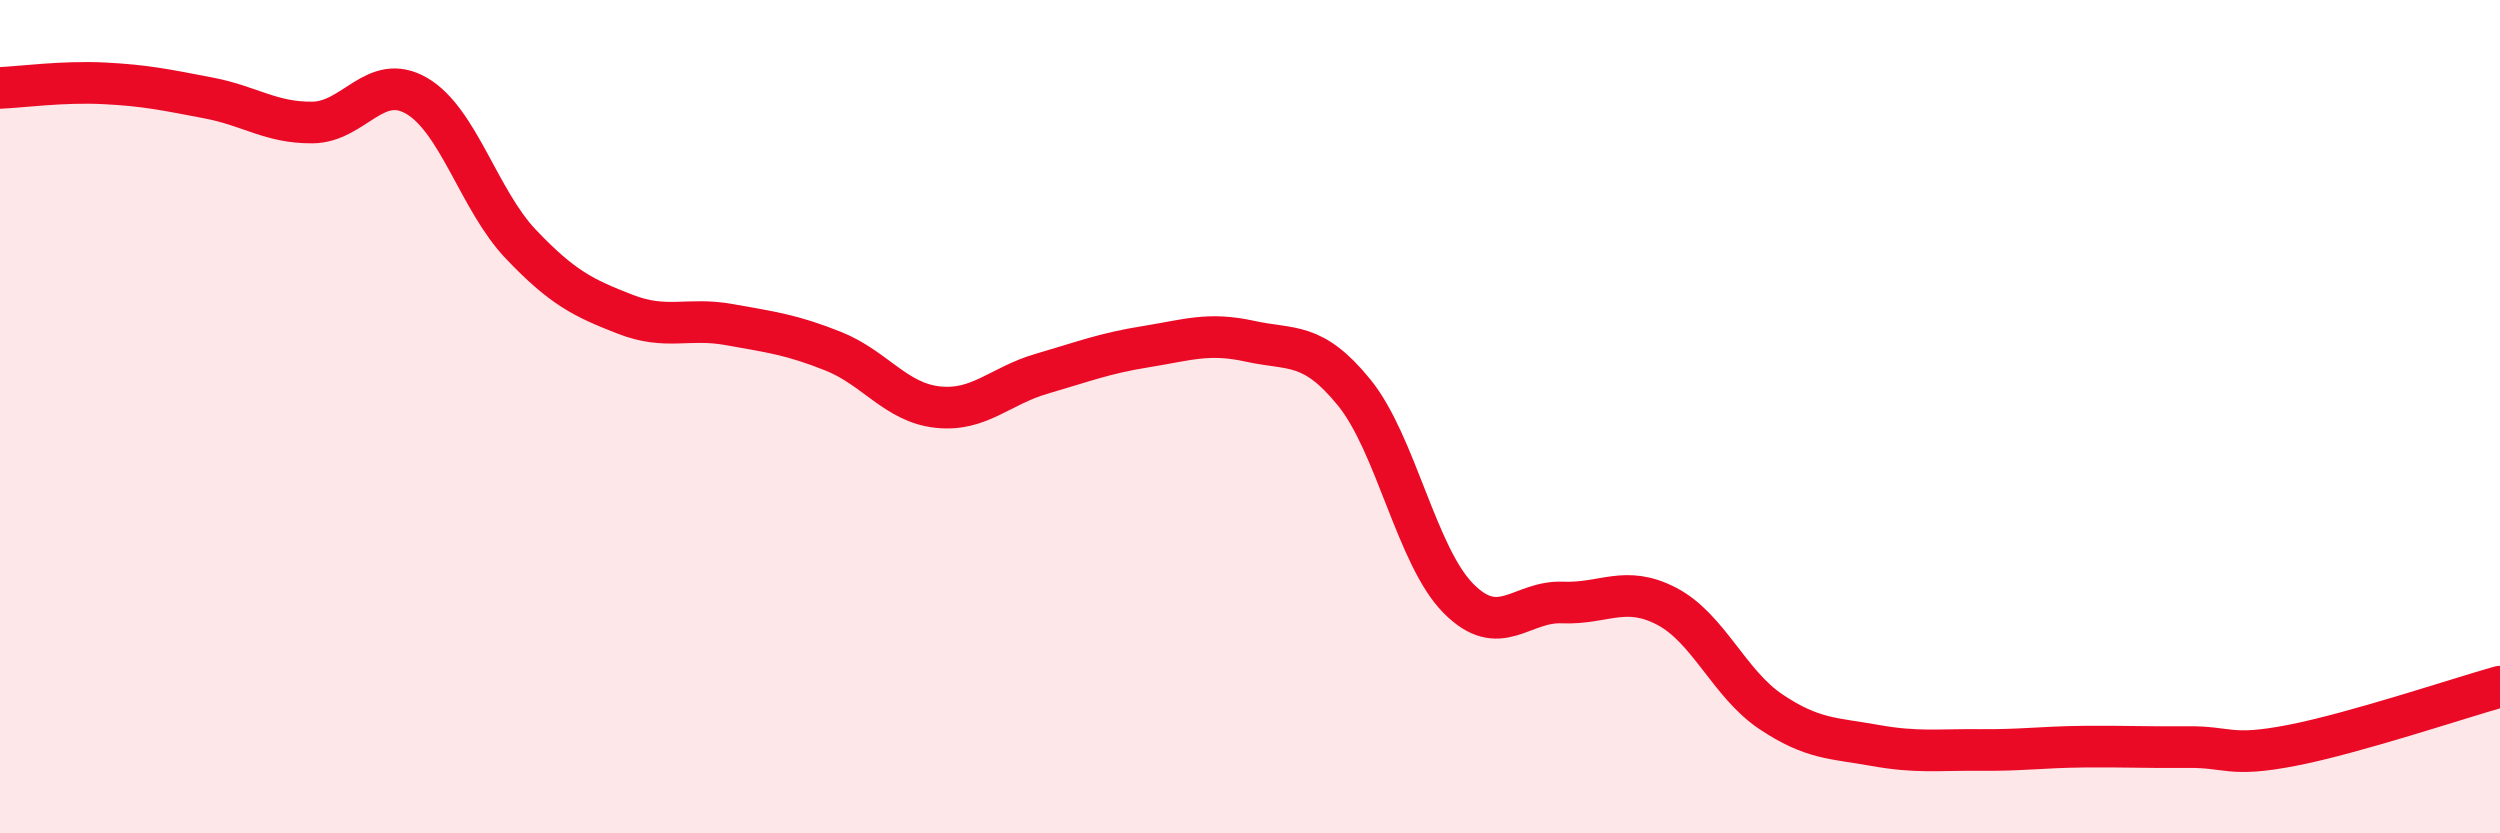
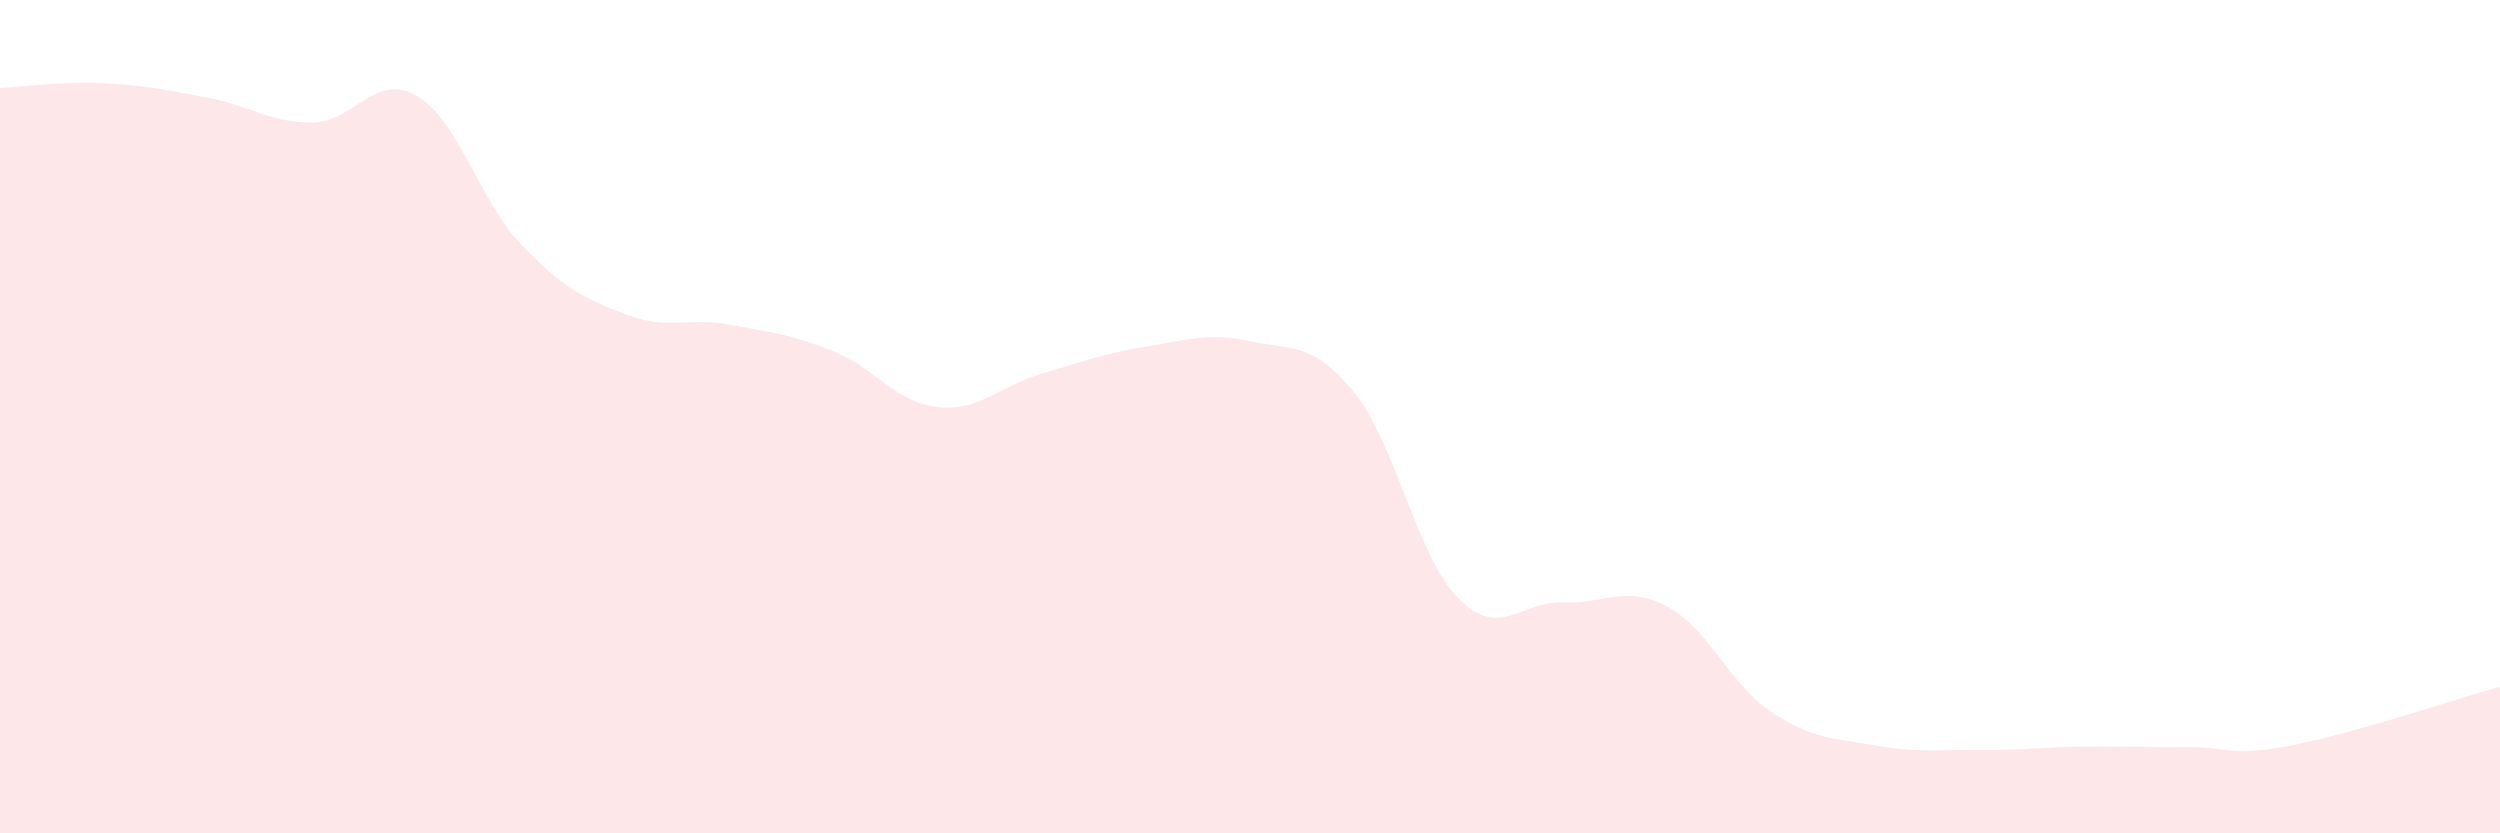
<svg xmlns="http://www.w3.org/2000/svg" width="60" height="20" viewBox="0 0 60 20">
  <path d="M 0,2.11 C 0.5,2.09 1.5,1.95 2.5,2 C 3.5,2.05 4,2.16 5,2.35 C 6,2.54 6.5,2.95 7.5,2.94 C 8.5,2.93 9,1.72 10,2.3 C 11,2.88 11.5,4.81 12.5,5.86 C 13.5,6.91 14,7.15 15,7.54 C 16,7.93 16.5,7.61 17.5,7.79 C 18.5,7.97 19,8.03 20,8.43 C 21,8.83 21.5,9.66 22.5,9.77 C 23.5,9.88 24,9.26 25,8.97 C 26,8.68 26.5,8.48 27.5,8.32 C 28.5,8.16 29,7.97 30,8.19 C 31,8.41 31.5,8.19 32.5,9.42 C 33.5,10.65 34,13.35 35,14.36 C 36,15.37 36.5,14.42 37.5,14.46 C 38.5,14.5 39,14.03 40,14.55 C 41,15.07 41.5,16.41 42.5,17.08 C 43.5,17.75 44,17.71 45,17.89 C 46,18.07 46.5,17.99 47.5,18 C 48.5,18.01 49,17.93 50,17.92 C 51,17.91 51.5,17.94 52.5,17.93 C 53.5,17.92 53.5,18.18 55,17.89 C 56.5,17.6 59,16.76 60,16.48L60 20L0 20Z" fill="#EB0A25" opacity="0.1" stroke-linecap="round" stroke-linejoin="round" />
-   <path d="M 0,2.11 C 0.5,2.09 1.5,1.95 2.5,2 C 3.5,2.05 4,2.16 5,2.35 C 6,2.54 6.5,2.95 7.5,2.94 C 8.5,2.93 9,1.72 10,2.3 C 11,2.88 11.5,4.81 12.5,5.86 C 13.5,6.91 14,7.15 15,7.54 C 16,7.93 16.5,7.61 17.5,7.79 C 18.5,7.97 19,8.03 20,8.43 C 21,8.83 21.5,9.66 22.5,9.77 C 23.5,9.88 24,9.26 25,8.97 C 26,8.68 26.5,8.48 27.5,8.32 C 28.5,8.16 29,7.97 30,8.19 C 31,8.41 31.5,8.19 32.5,9.42 C 33.5,10.65 34,13.35 35,14.36 C 36,15.37 36.5,14.42 37.5,14.46 C 38.5,14.5 39,14.03 40,14.55 C 41,15.07 41.5,16.41 42.5,17.08 C 43.5,17.75 44,17.71 45,17.89 C 46,18.07 46.5,17.99 47.5,18 C 48.5,18.01 49,17.93 50,17.92 C 51,17.91 51.5,17.94 52.5,17.93 C 53.5,17.92 53.5,18.18 55,17.89 C 56.5,17.6 59,16.76 60,16.48" stroke="#EB0A25" stroke-width="1" fill="none" stroke-linecap="round" stroke-linejoin="round" />
</svg>